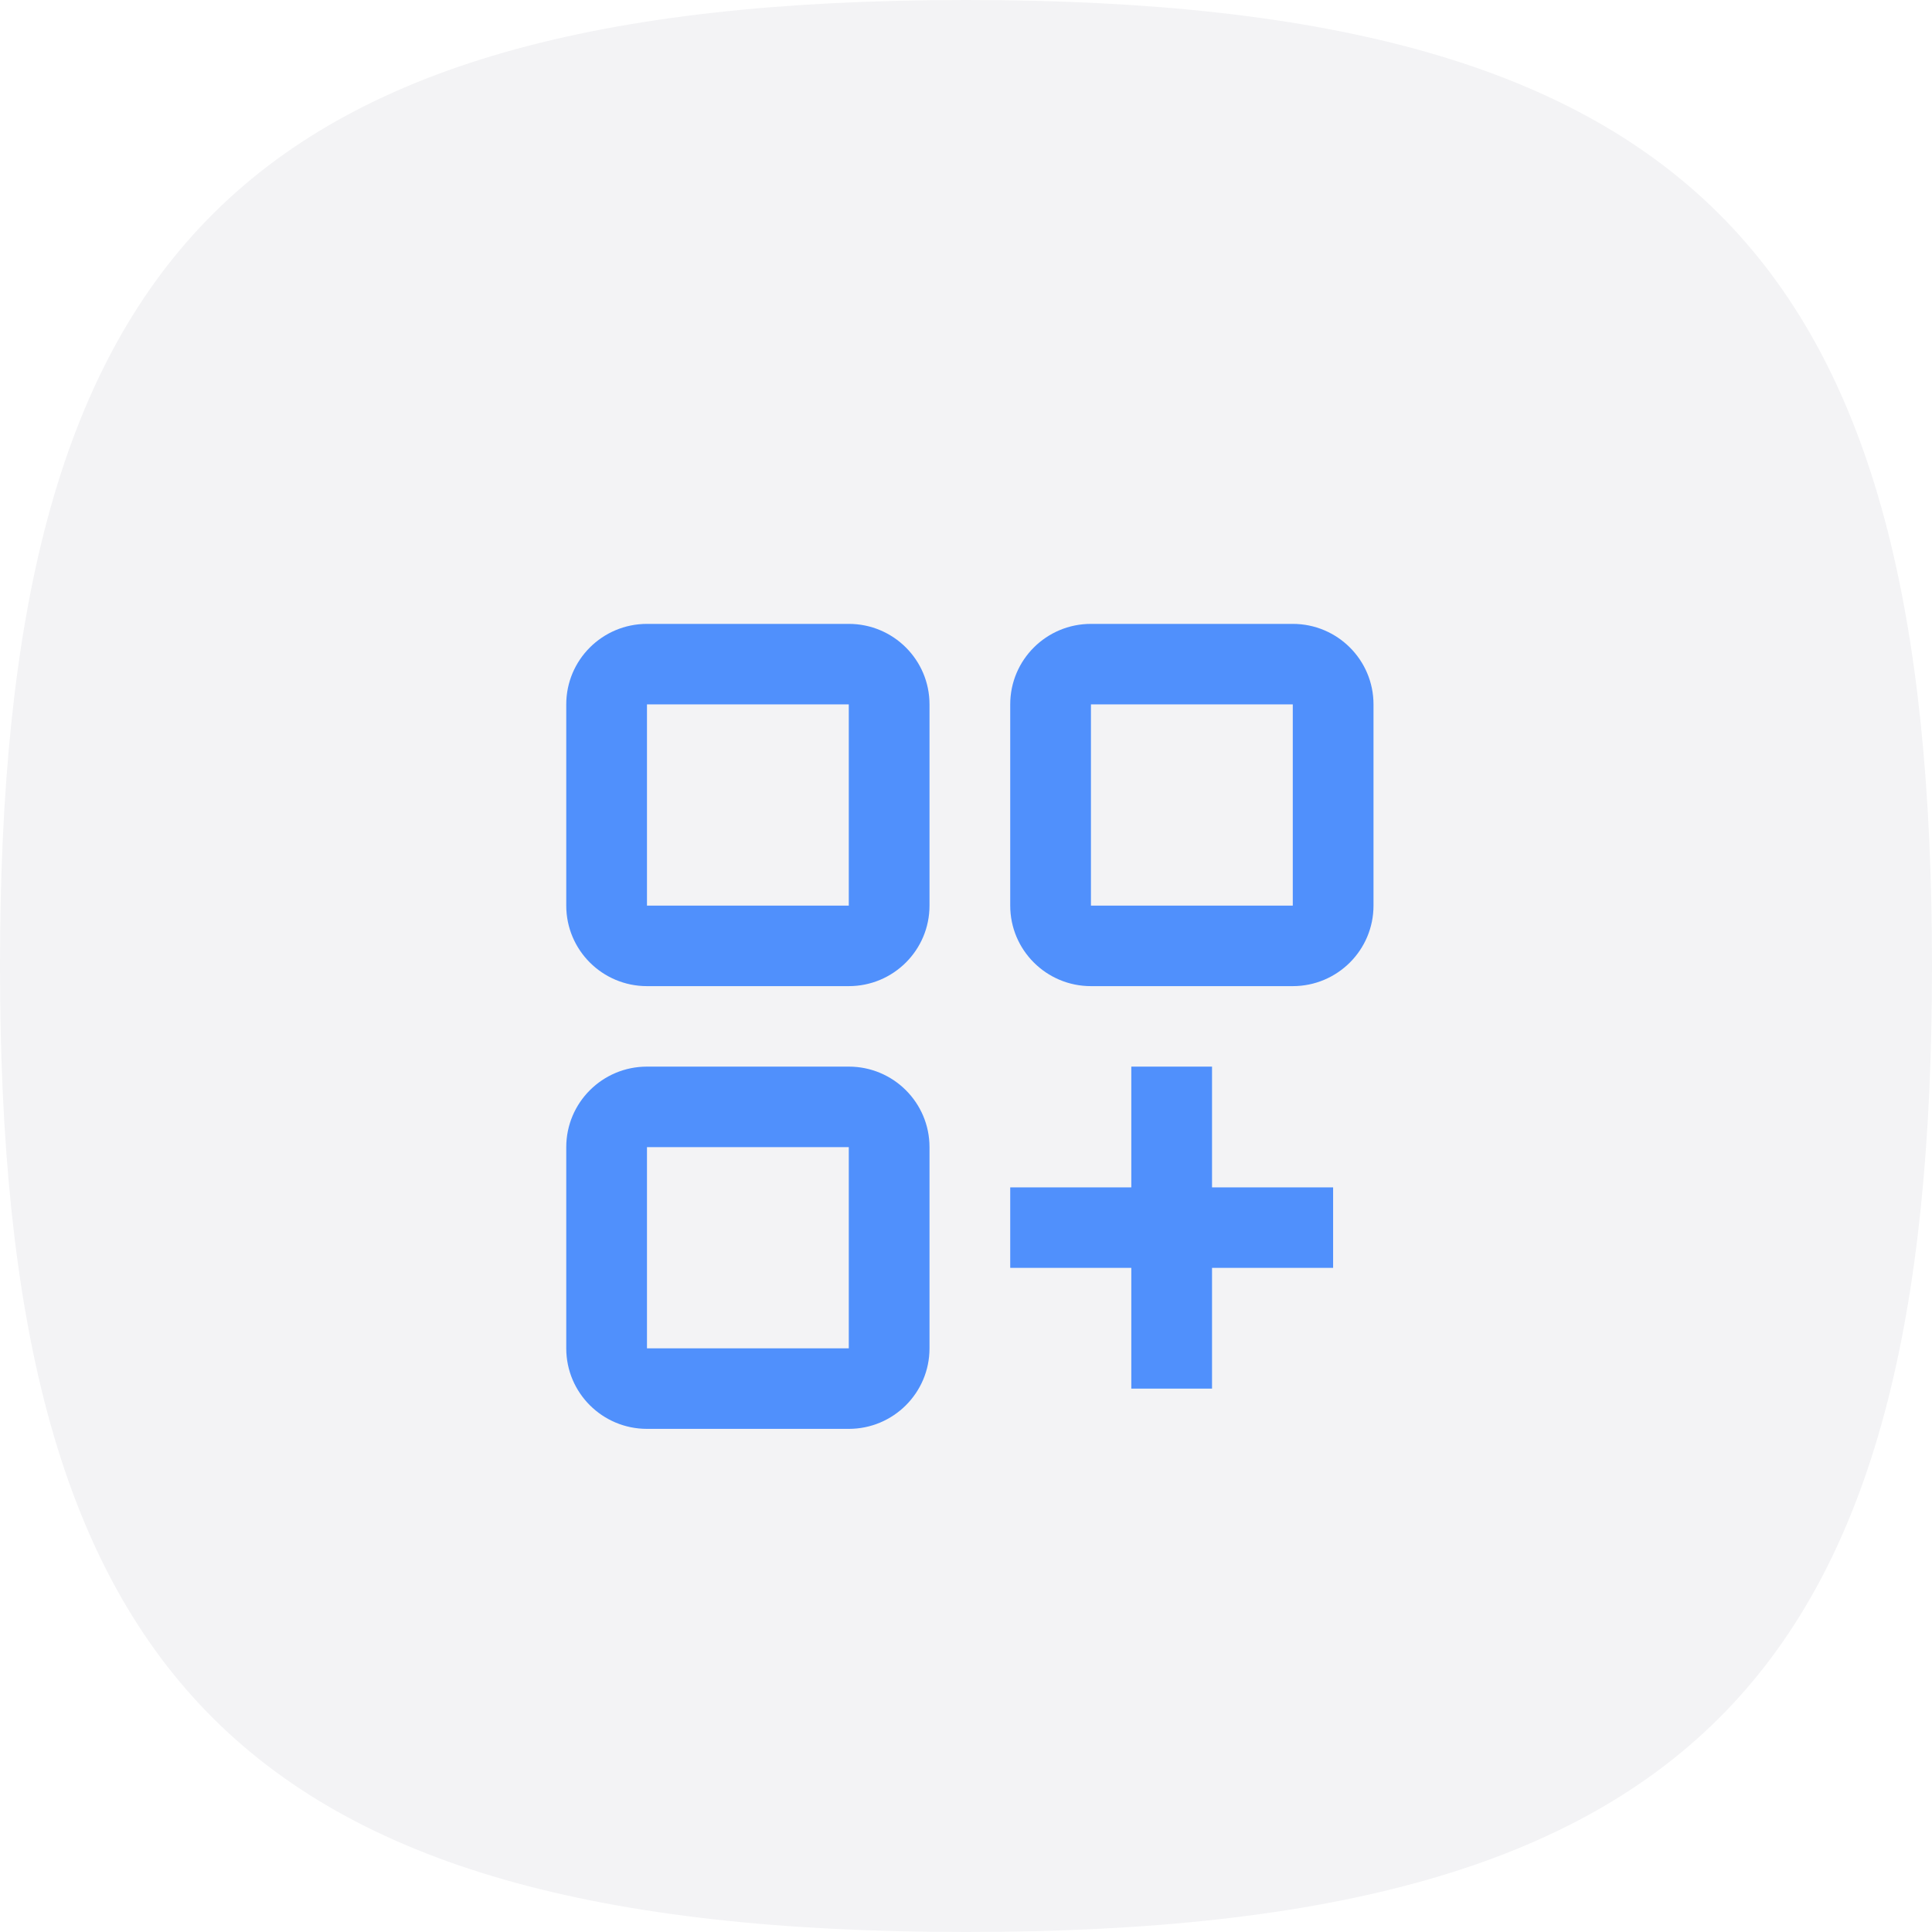
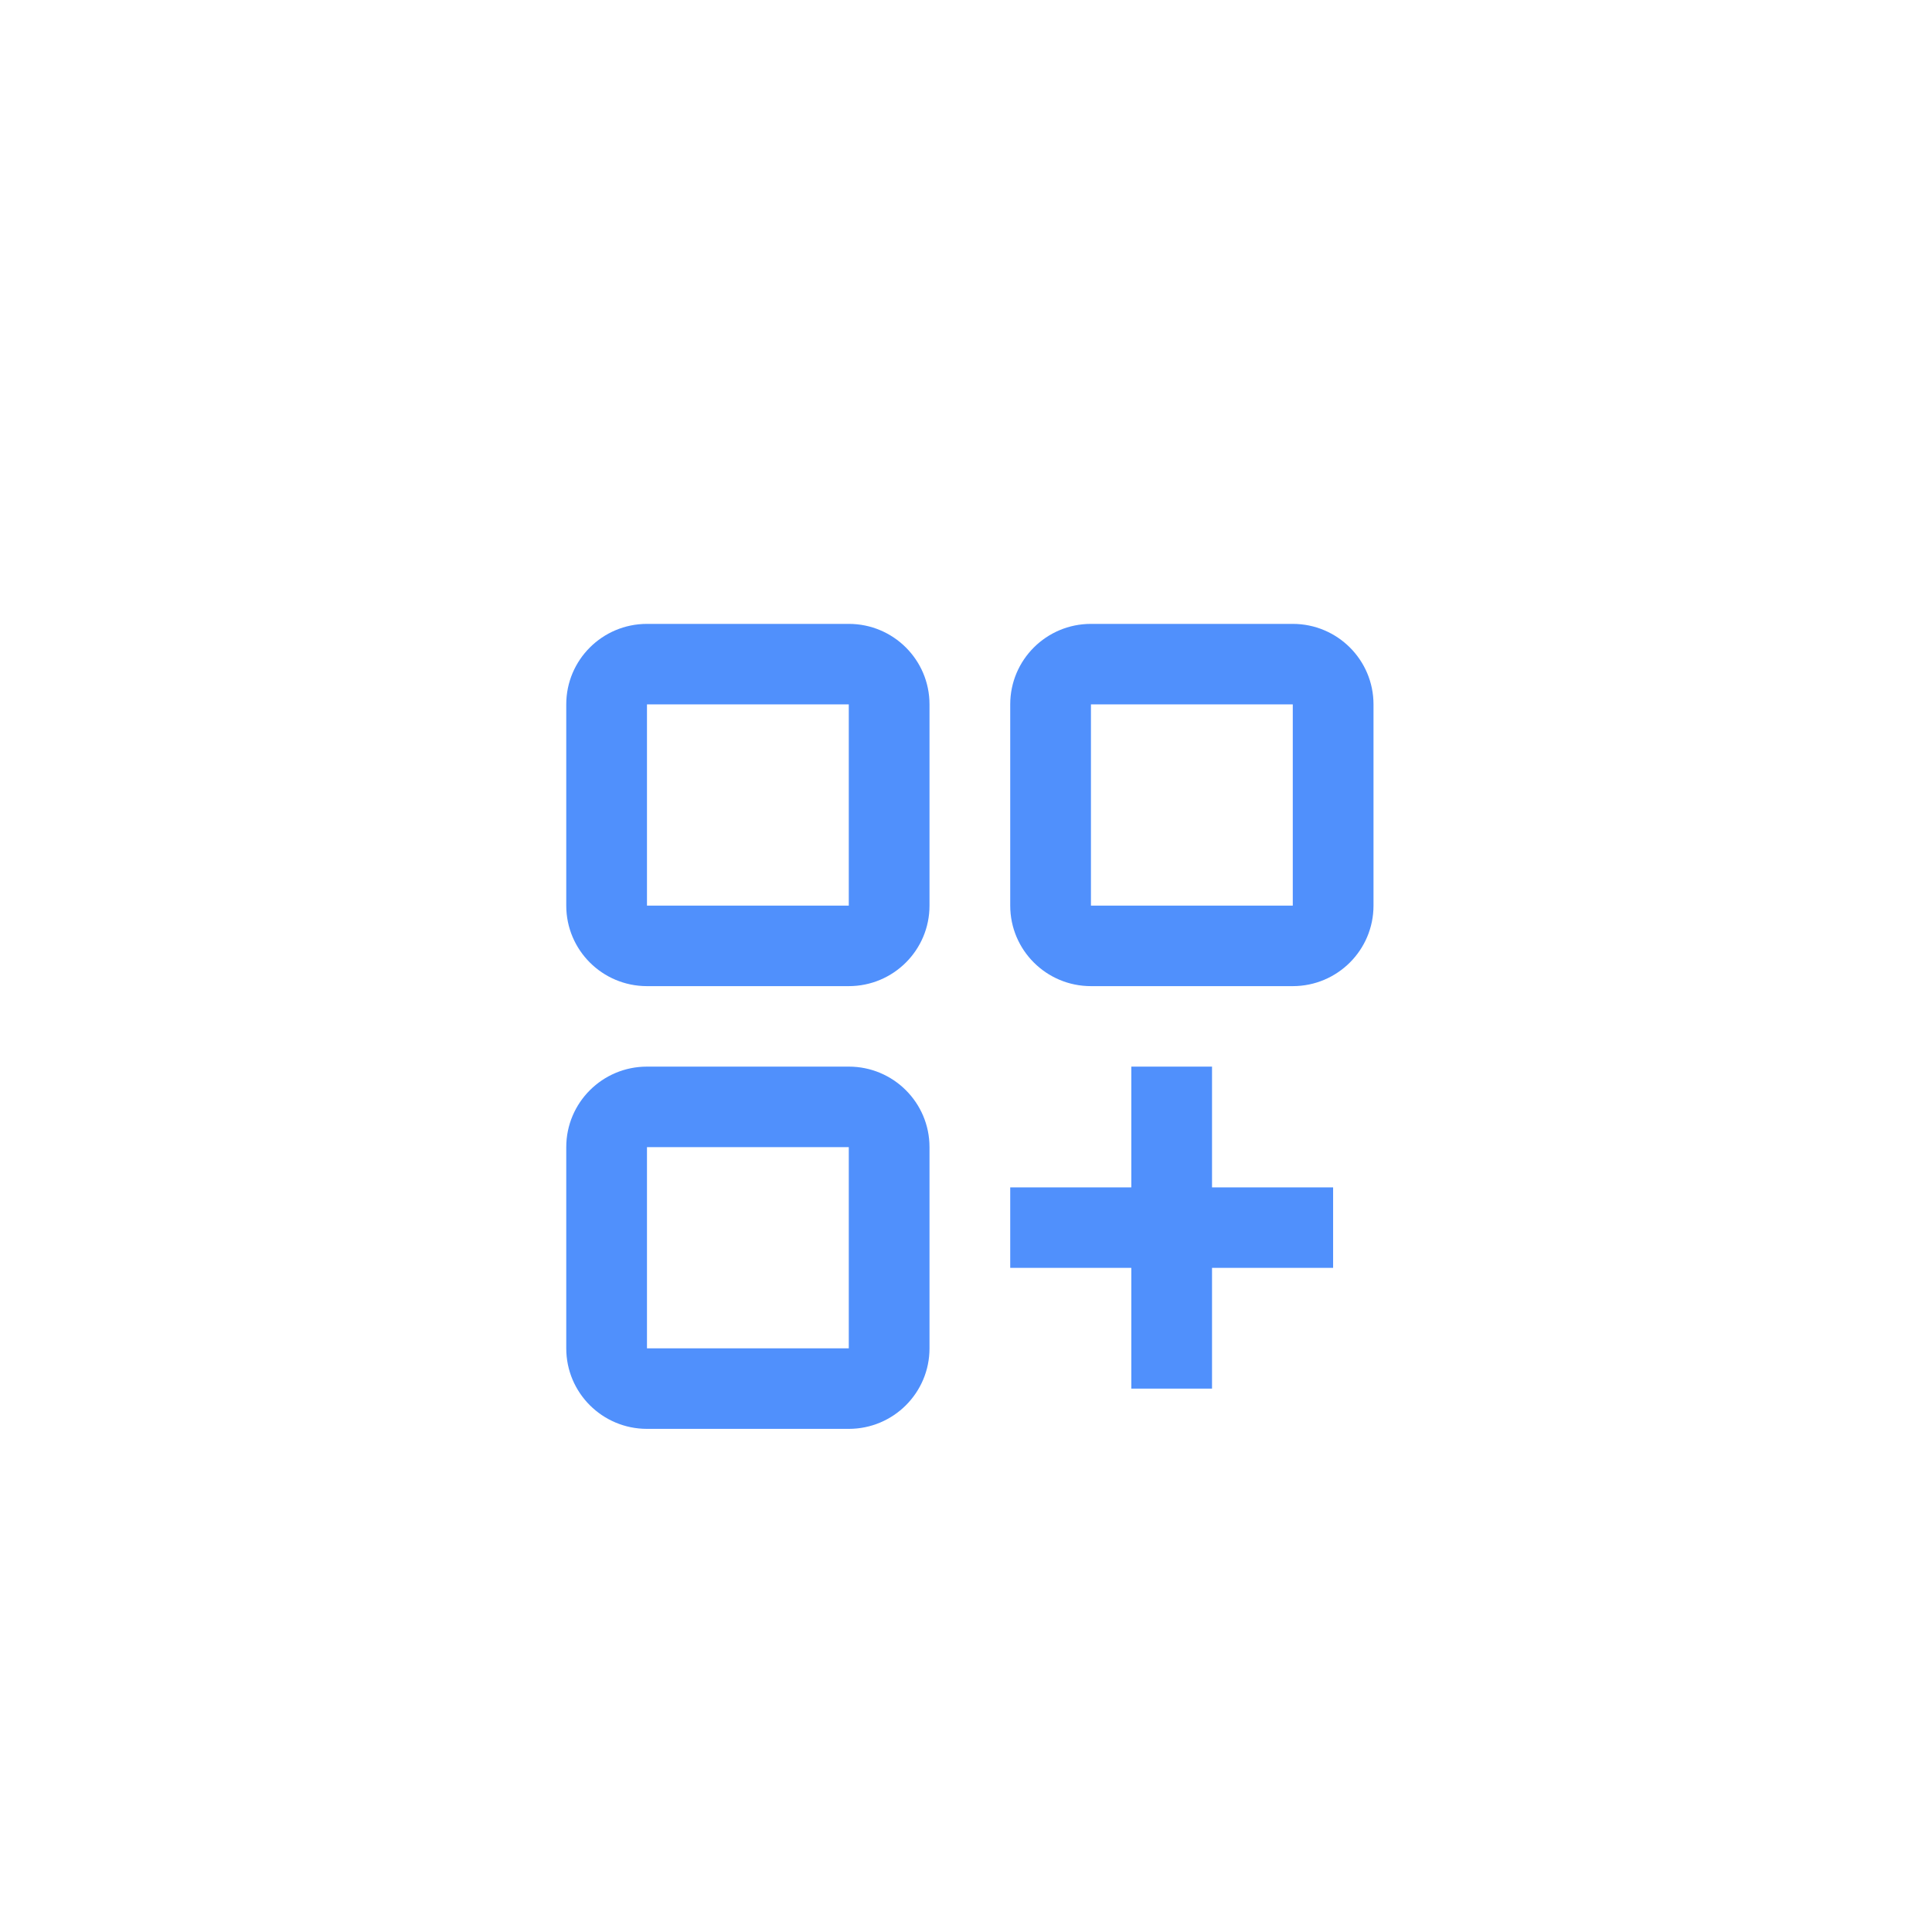
<svg xmlns="http://www.w3.org/2000/svg" width="64" height="64" viewBox="0 0 64 64" fill="none">
-   <path d="M32 0C56.393 0 64 8.775 64 32C64 55.225 56.393 64 32 64C7.607 64 0 55.225 0 32C0 8.775 7.607 0 32 0Z" fill="#F3F3F5" />
  <g filter="url(#filter0_d_322_32306)">
    <path fill-rule="evenodd" clip-rule="evenodd" d="M21.432 18.667H28.117C29.594 18.667 30.791 19.86 30.791 21.333V28C30.791 29.473 29.594 30.667 28.117 30.667H21.432C19.955 30.667 18.758 29.473 18.758 28V21.333C18.758 19.86 19.955 18.667 21.432 18.667ZM21.432 33.333H28.117C29.594 33.333 30.791 34.527 30.791 36V42.667C30.791 44.139 29.594 45.333 28.117 45.333H21.432C19.955 45.333 18.758 44.139 18.758 42.667V36C18.758 34.527 19.955 33.333 21.432 33.333ZM40.15 33.333H37.476V37.333H33.465V40H37.476V44H40.15V40H44.161V37.333H40.15V33.333ZM21.432 42.666V36H28.117V42.666H21.432ZM21.432 28V21.333H28.117V28H21.432ZM36.139 18.667H42.825C44.301 18.667 45.499 19.86 45.499 21.333V28C45.499 29.473 44.301 30.667 42.825 30.667H36.139C34.662 30.667 33.465 29.473 33.465 28V21.333C33.465 19.86 34.662 18.667 36.139 18.667ZM36.139 28V21.333H42.825V28H36.139Z" fill="#5090FC" />
  </g>
  <defs>
    <filter id="filter0_d_322_32306" x="14.758" y="16.667" width="34.74" height="34.667" filterUnits="userSpaceOnUse" color-interpolation-filters="sRGB">
      <feFlood flood-opacity="0" result="BackgroundImageFix" />
      <feColorMatrix in="SourceAlpha" type="matrix" values="0 0 0 0 0 0 0 0 0 0 0 0 0 0 0 0 0 0 127 0" result="hardAlpha" />
      <feOffset dy="2" />
      <feGaussianBlur stdDeviation="2" />
      <feComposite in2="hardAlpha" operator="out" />
      <feColorMatrix type="matrix" values="0 0 0 0 0.314 0 0 0 0 0.565 0 0 0 0 0.988 0 0 0 0.3 0" />
      <feBlend mode="normal" in2="BackgroundImageFix" result="effect1_dropShadow_322_32306" />
      <feBlend mode="normal" in="SourceGraphic" in2="effect1_dropShadow_322_32306" result="shape" />
    </filter>
  </defs>
</svg>